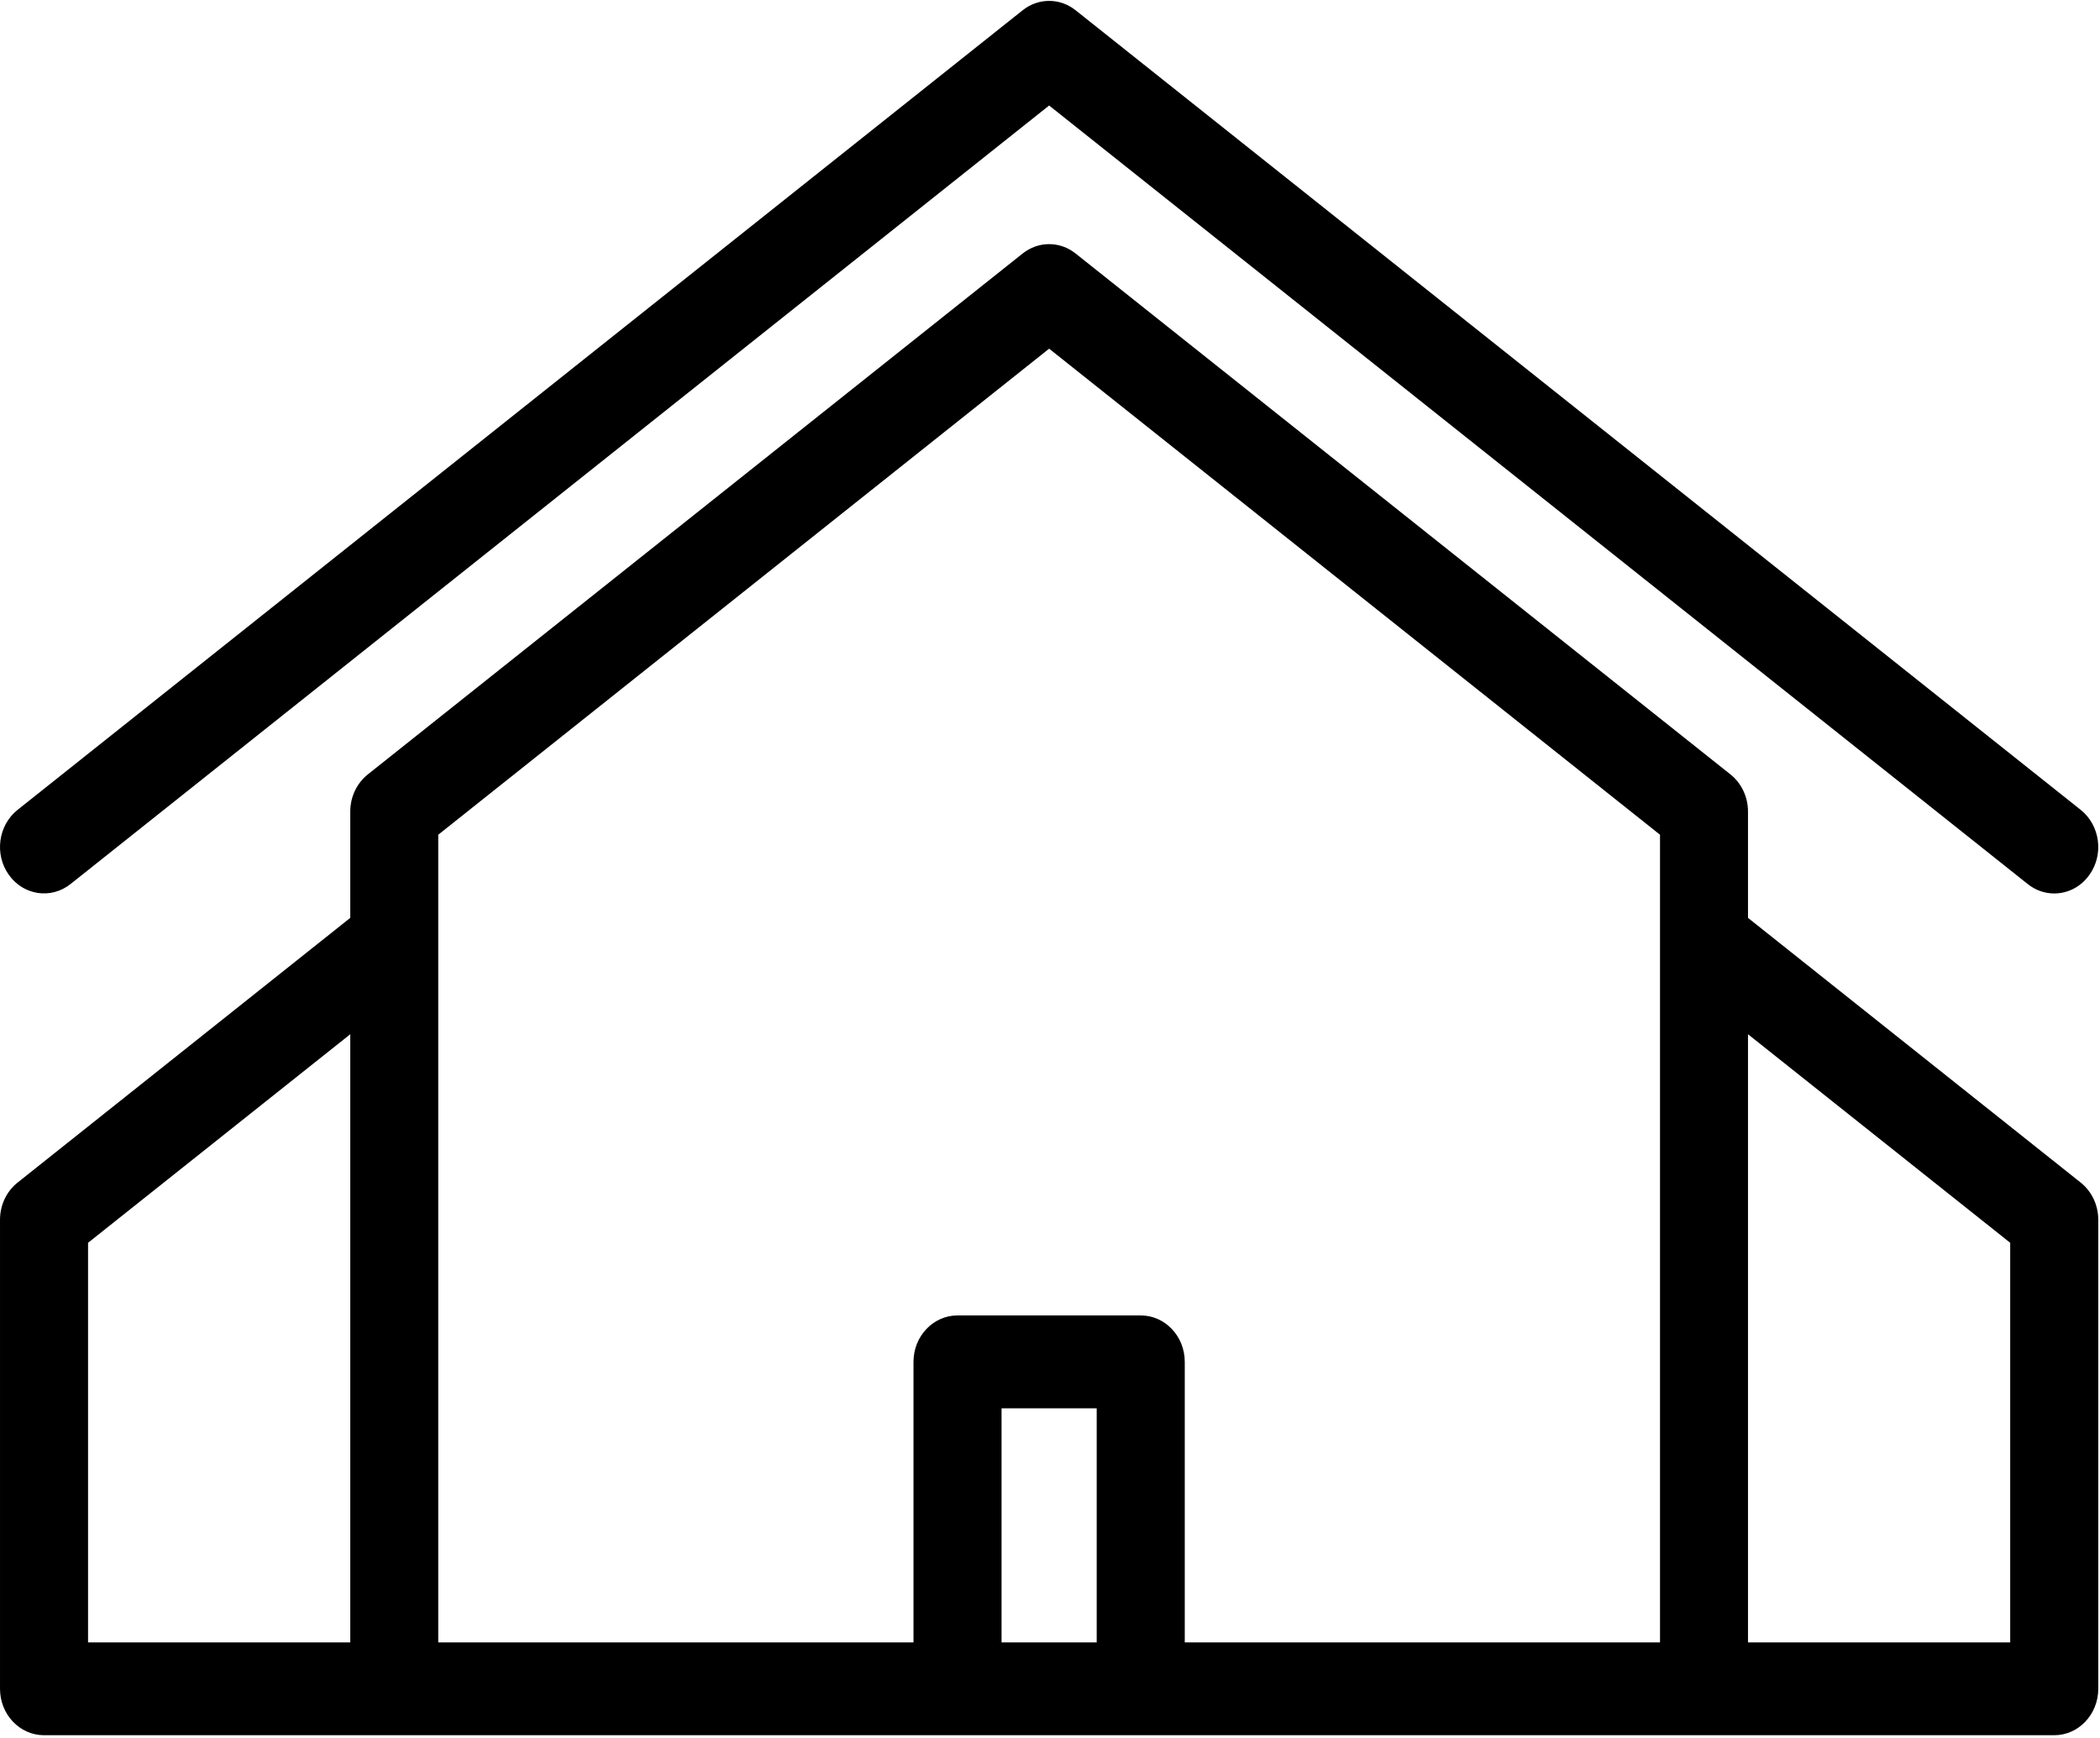
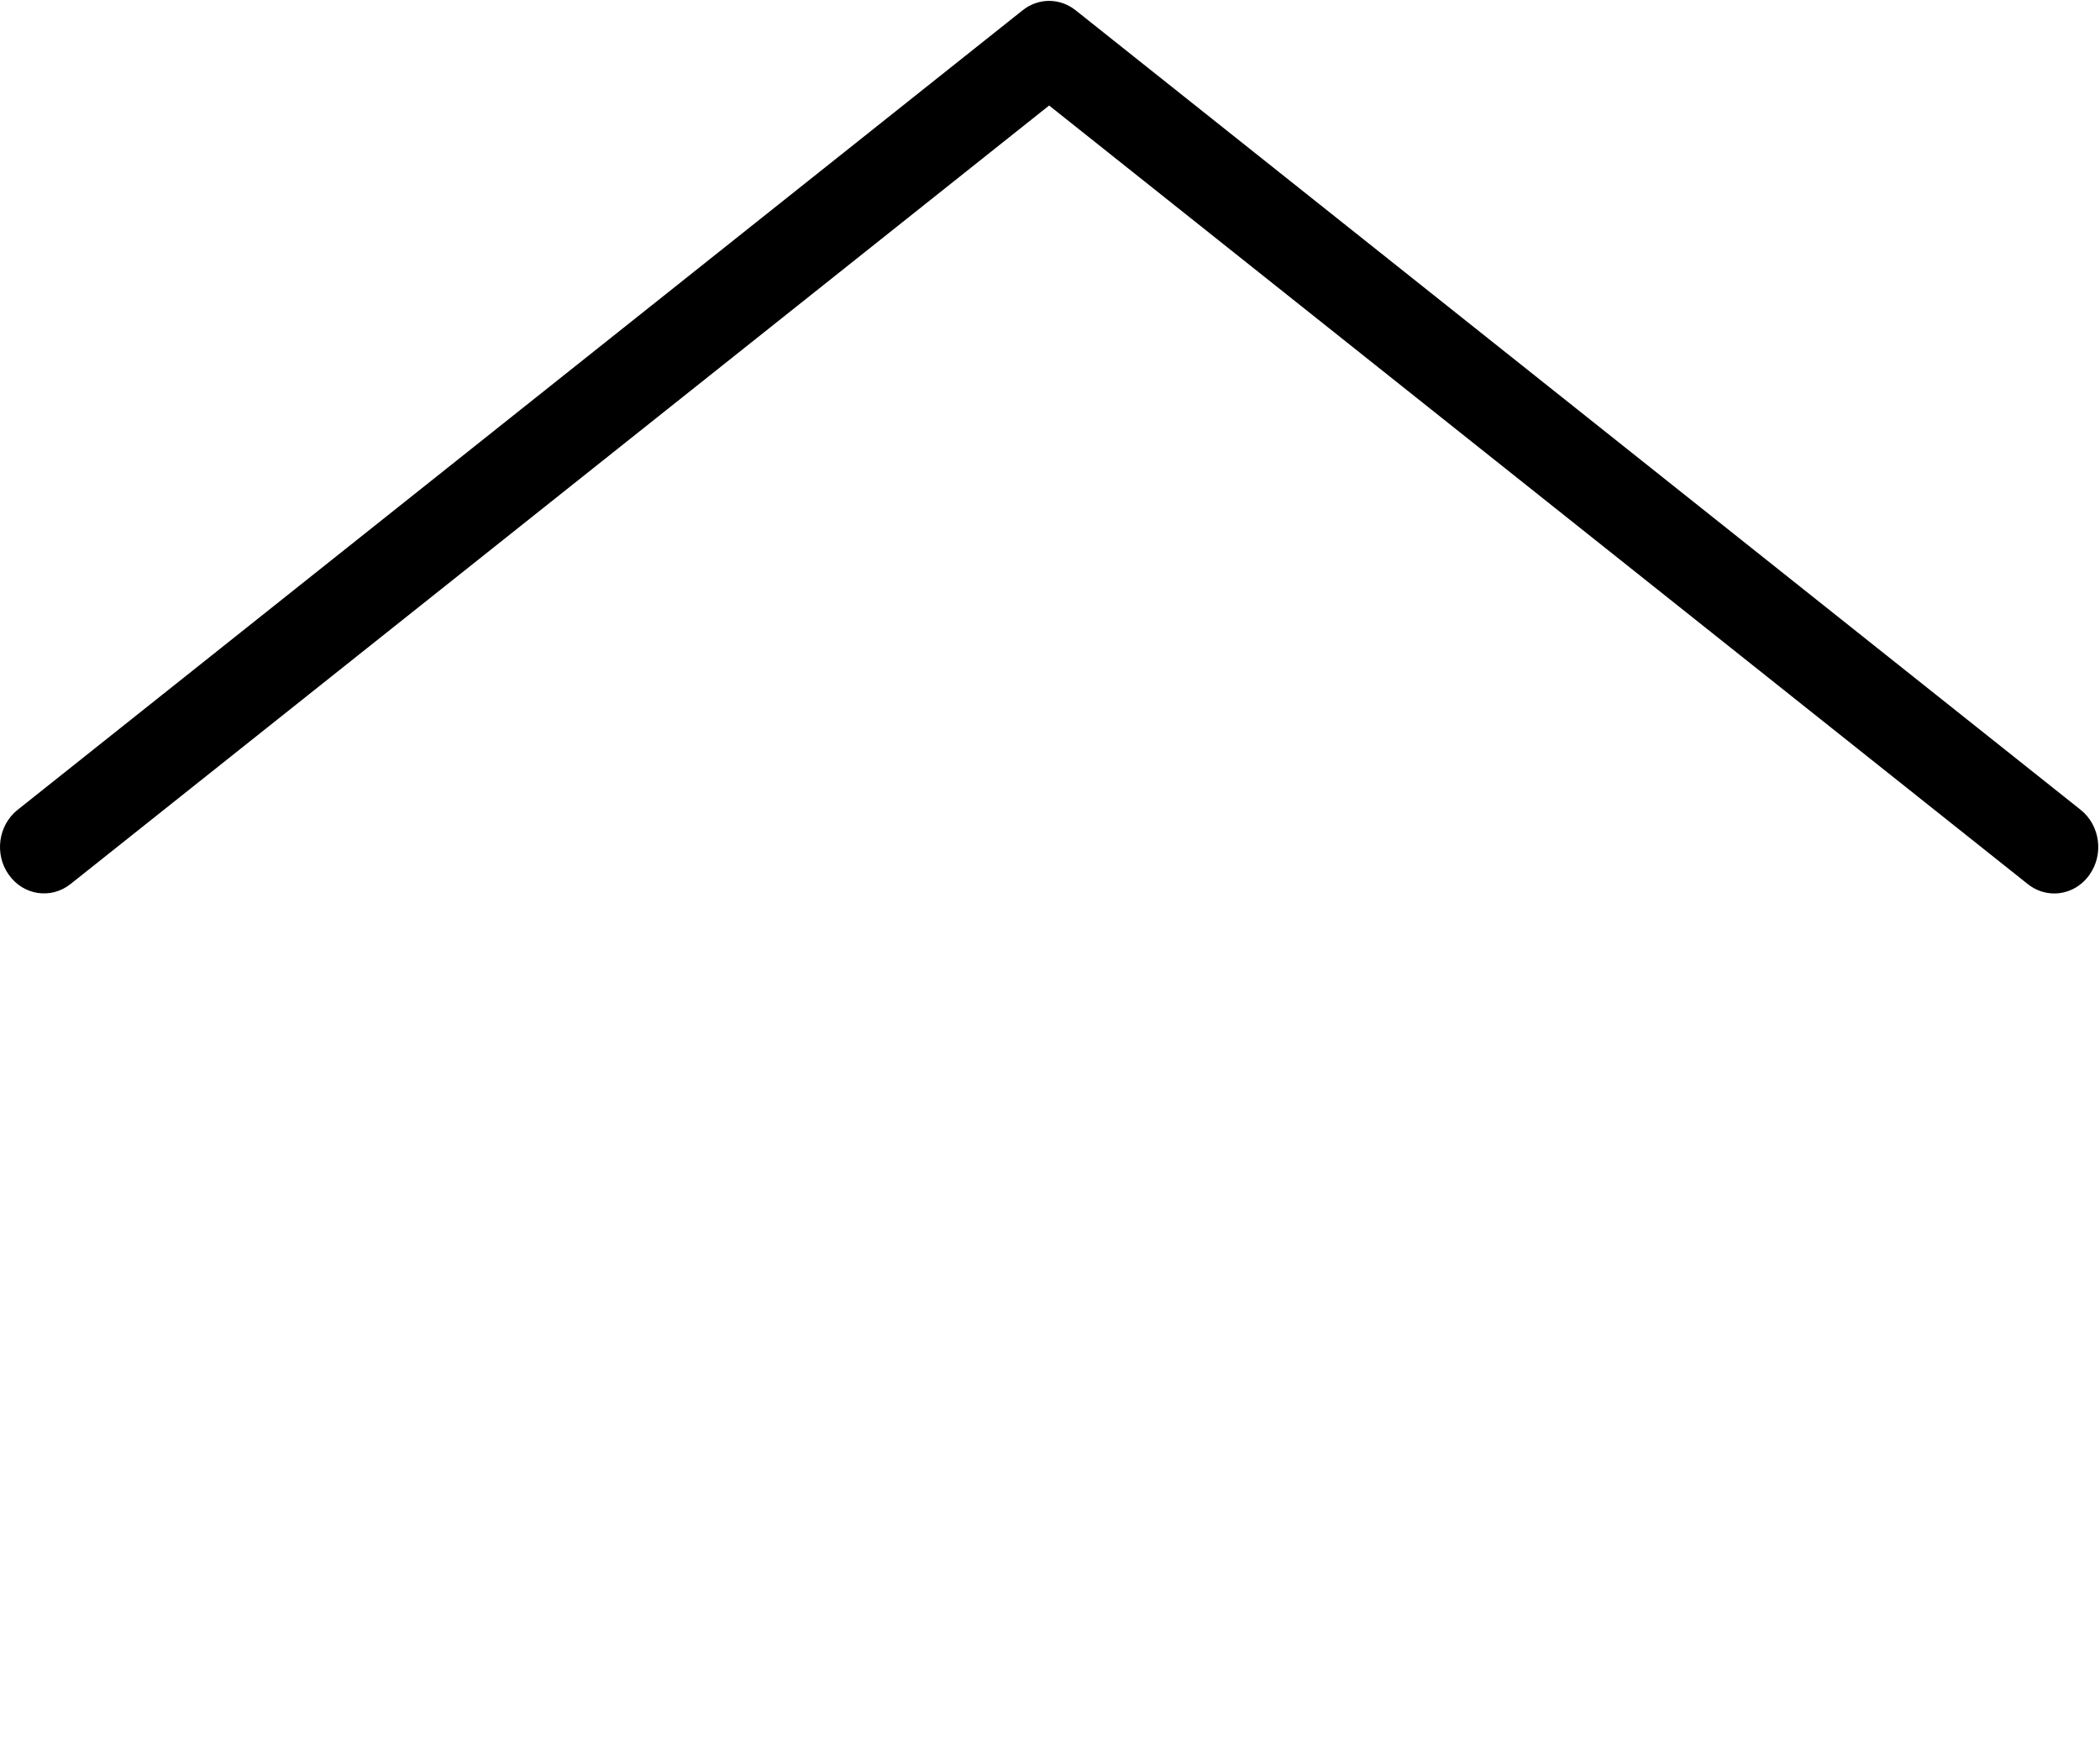
<svg xmlns="http://www.w3.org/2000/svg" width="29px" height="24px" viewBox="0 0 29 24" version="1.1">
  <title>usp4-icon</title>
  <desc>Created with Sketch.</desc>
  <defs />
  <g id="Symbols" stroke="none" stroke-width="1" fill="none" fill-rule="evenodd">
    <g id="USP" transform="translate(-902, -5)" fill="#000000" fill-rule="nonzero">
      <g id="usp4-icon">
        <g transform="translate(902, 5)">
-           <path d="M28.734,16.331 L24.139,12.675 L24.139,11.207 C24.139,11.006 24.05,10.817 23.898,10.695 L14.854,3.501 C14.637,3.328 14.339,3.328 14.122,3.501 L5.078,10.695 C4.926,10.817 4.837,11.006 4.837,11.207 L4.837,12.675 L0.242,16.331 C0.09,16.452 8.68263473e-05,16.642 8.68263473e-05,16.843 L8.68263473e-05,23.321 C8.68263473e-05,23.675 0.272,23.962 0.608,23.962 L5.444,23.962 L10.281,23.962 L18.695,23.962 L23.532,23.962 L28.368,23.962 C28.704,23.962 28.976,23.675 28.976,23.321 L28.976,16.843 C28.976,16.642 28.886,16.452 28.734,16.331 Z M15.145,22.68 L13.831,22.68 L13.831,19.448 L15.145,19.448 L15.145,22.68 Z M16.361,22.68 L16.361,18.806 C16.361,18.452 16.089,18.165 15.753,18.165 L13.223,18.165 C12.887,18.165 12.615,18.452 12.615,18.806 L12.615,22.68 L9.673,22.68 L6.052,22.68 L6.052,11.527 L14.488,4.815 L22.924,11.527 L22.924,22.68 L19.303,22.68 L16.361,22.68 Z M1.216,17.162 L4.837,14.282 L4.837,22.68 L1.216,22.68 L1.216,17.162 Z M27.76,22.68 L24.139,22.68 L24.139,14.282 L27.76,17.162 L27.76,22.68 Z" id="Shape" />
          <path d="M0.974,12.208 L14.488,1.457 L28.002,12.208 C28.112,12.296 28.24,12.338 28.368,12.338 C28.552,12.338 28.734,12.25 28.853,12.082 C29.056,11.8 29.002,11.398 28.734,11.184 L14.854,0.142 C14.637,-0.031 14.339,-0.031 14.122,0.142 L0.242,11.184 C-0.026,11.398 -0.08,11.8 0.123,12.082 C0.325,12.365 0.706,12.421 0.974,12.208 Z" id="Shape" />
        </g>
      </g>
    </g>
  </g>
</svg>